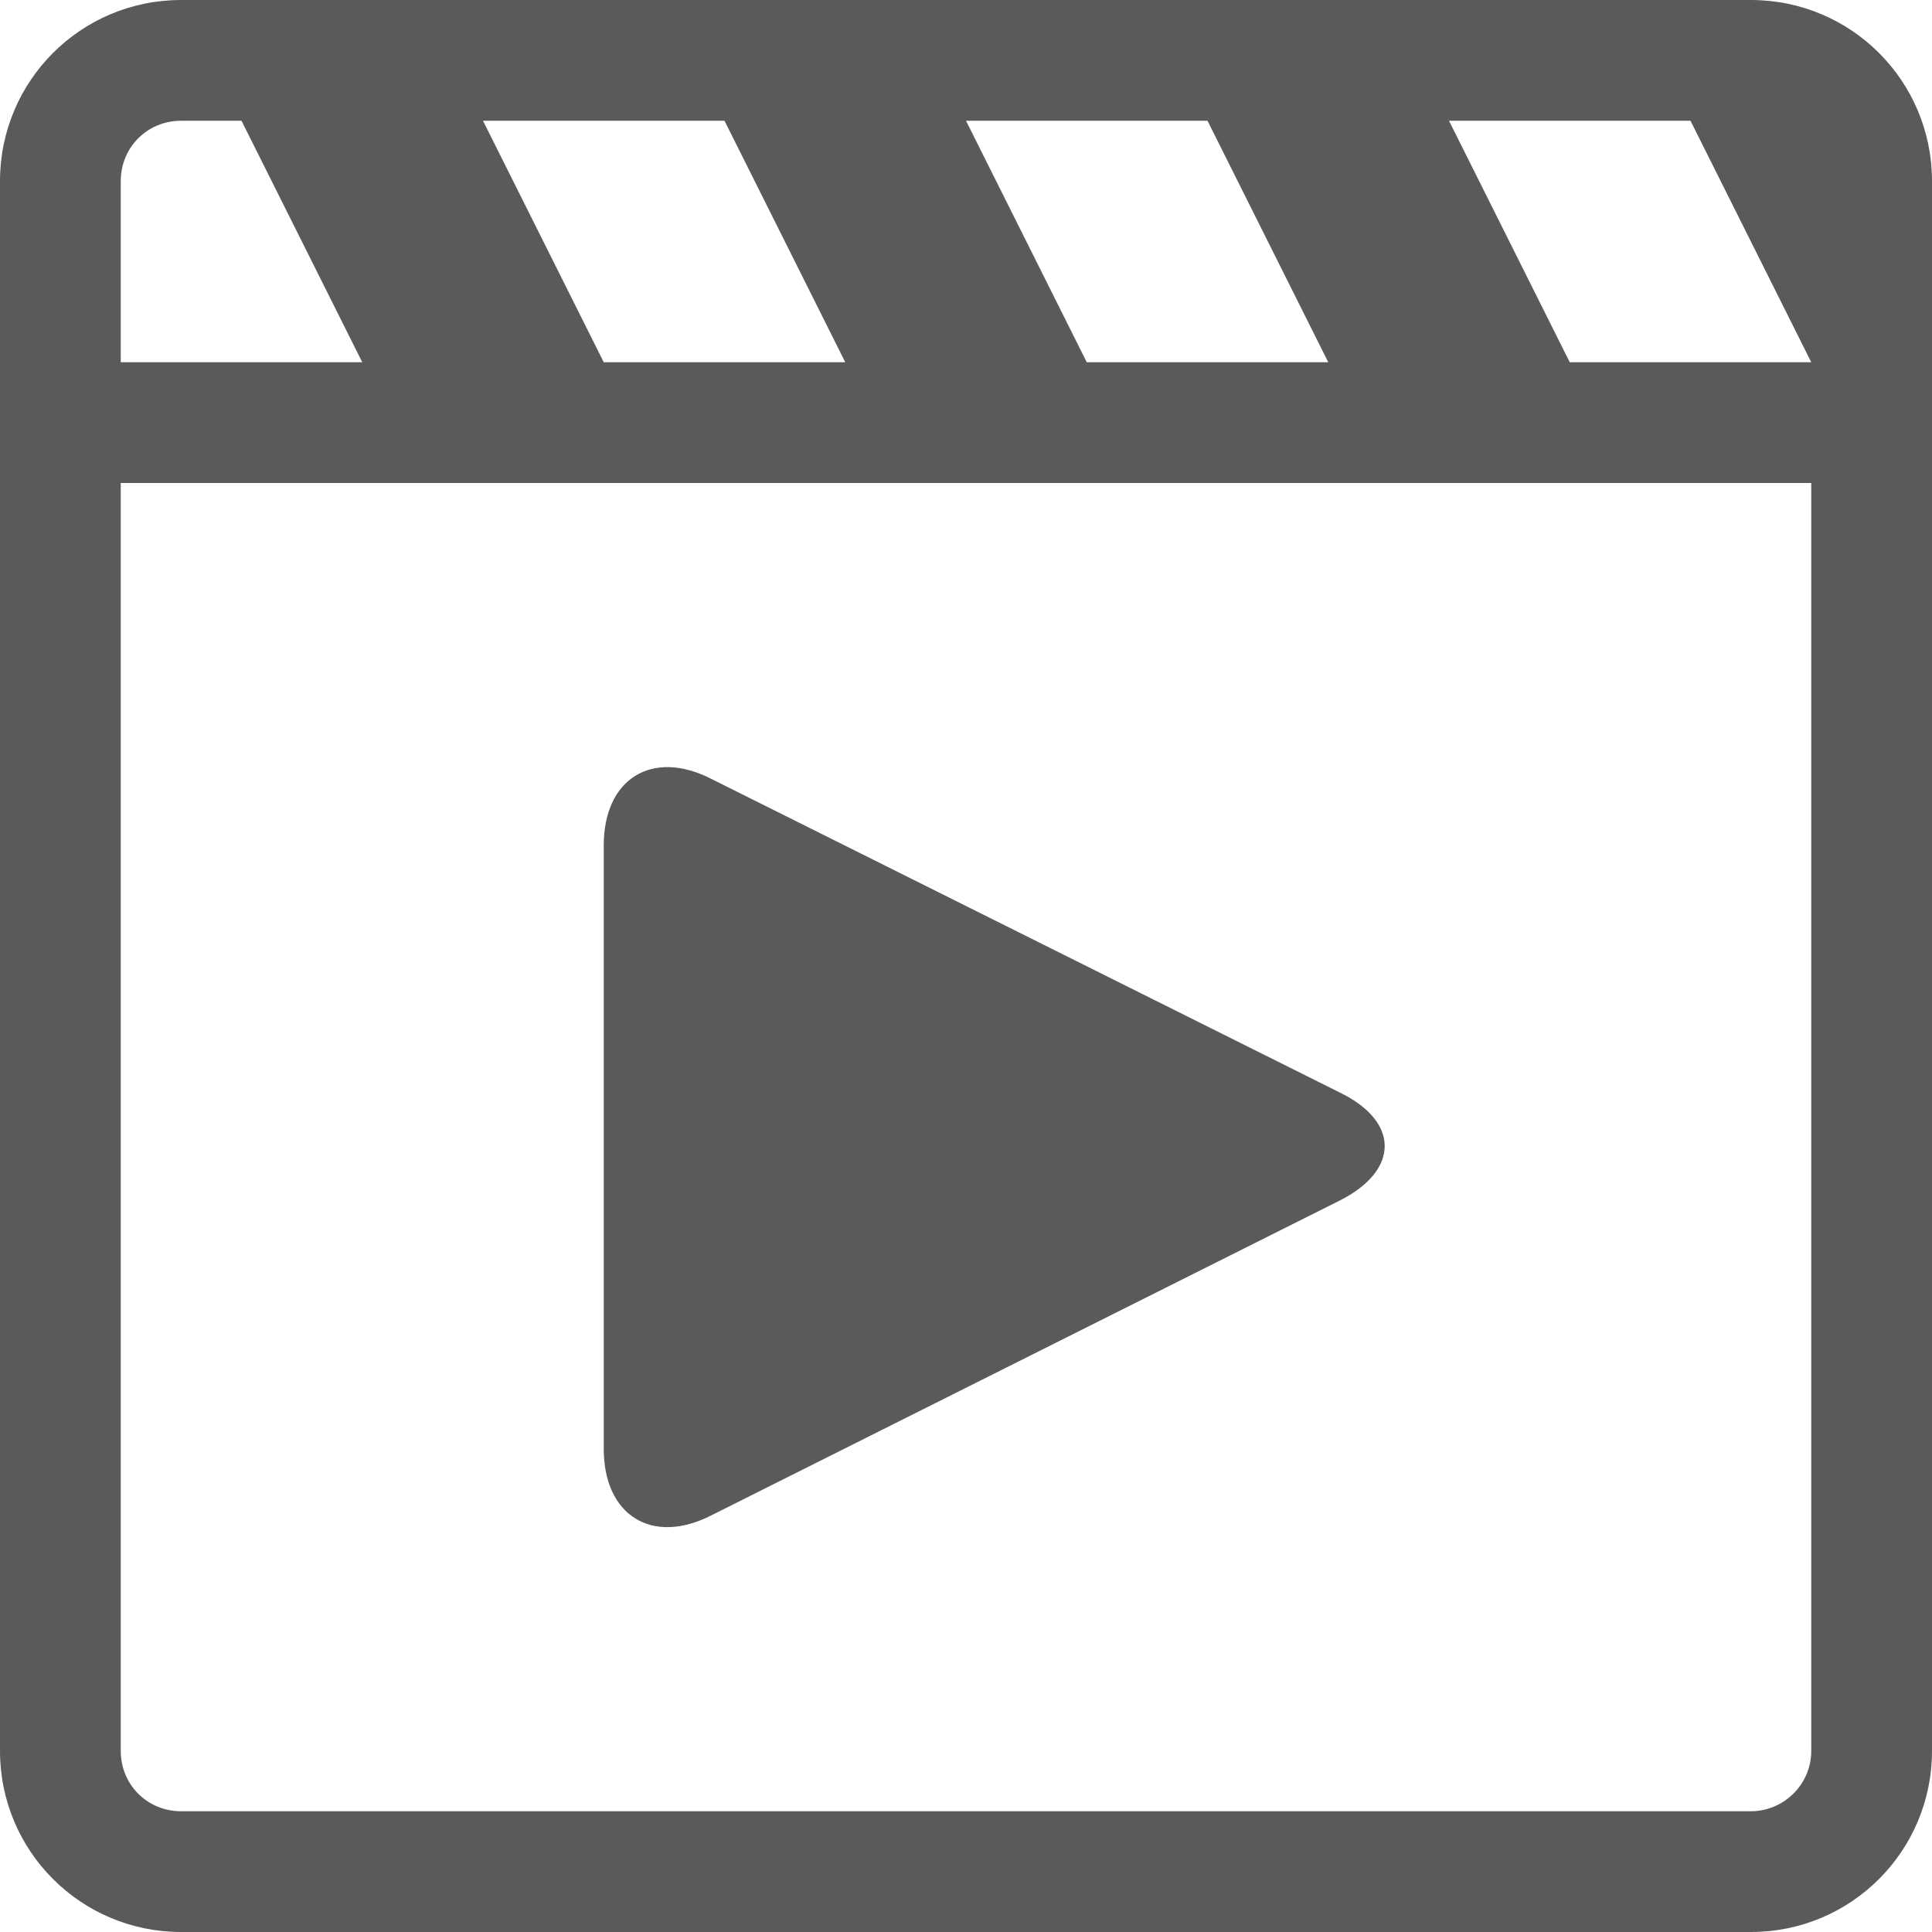
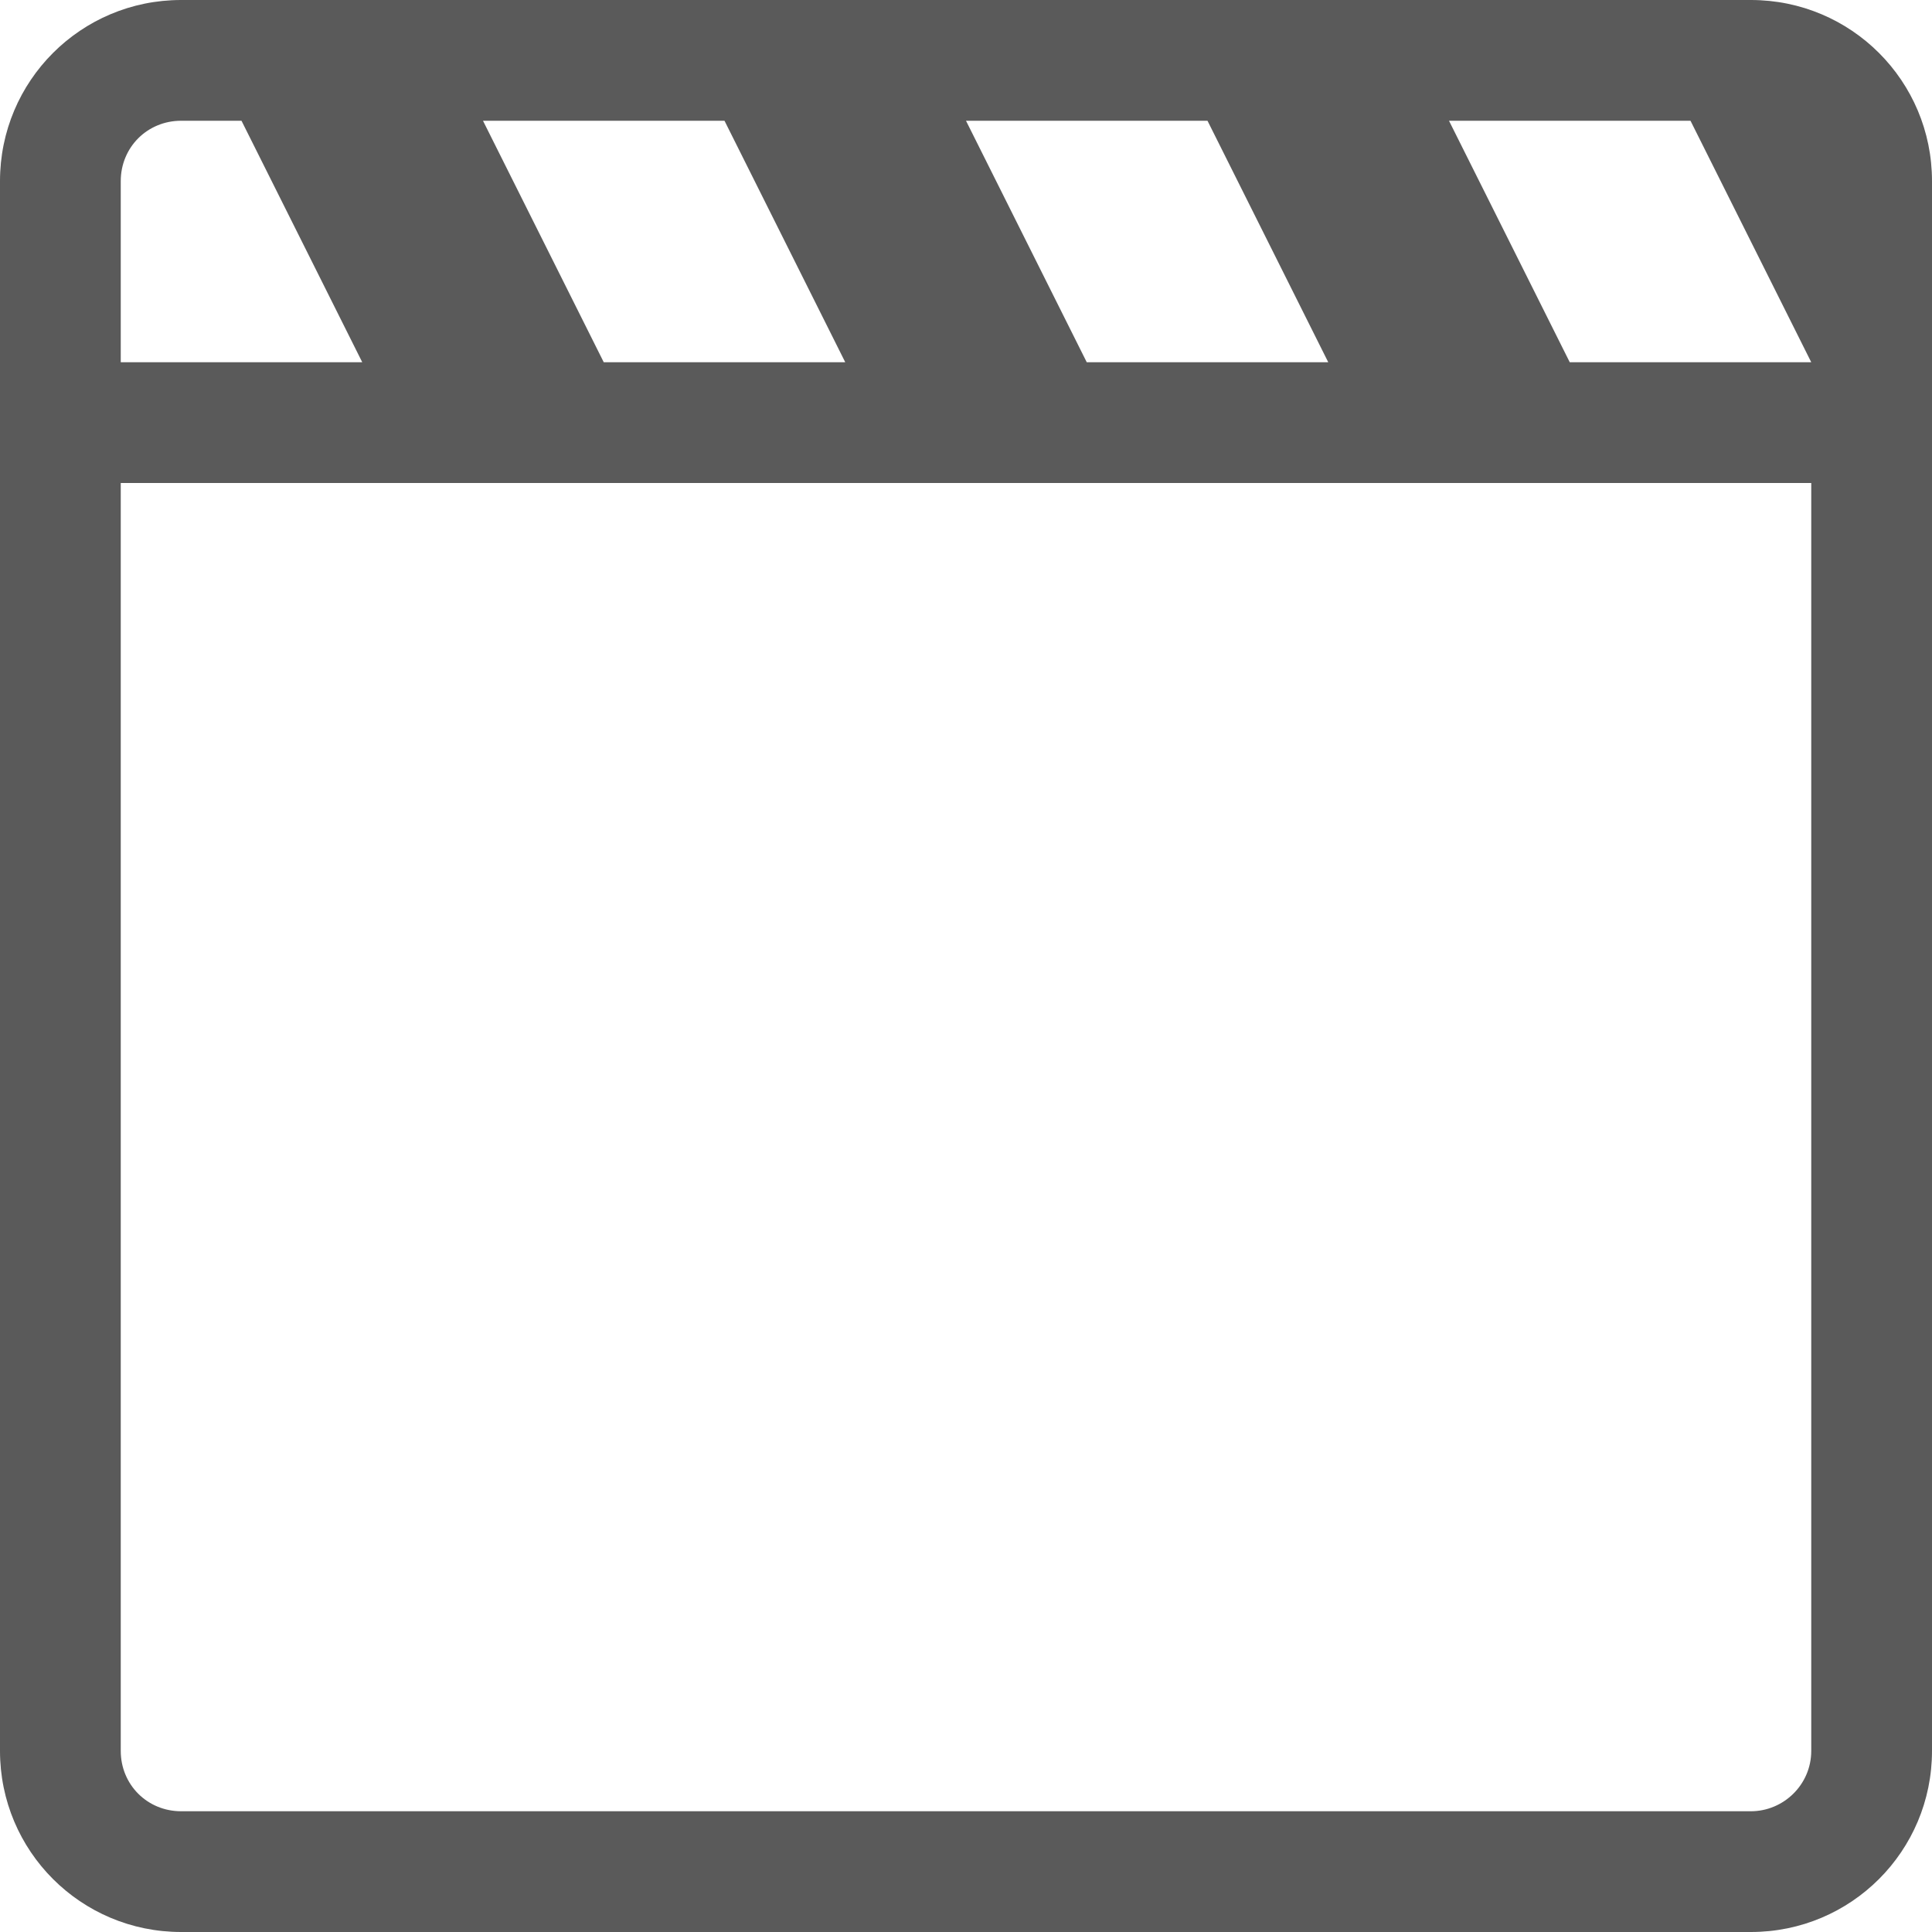
<svg xmlns="http://www.w3.org/2000/svg" xmlns:xlink="http://www.w3.org/1999/xlink" version="1.1" id="Ebene_1" x="0px" y="0px" width="160px" height="160px" viewBox="0 0 160 160" style="enable-background:new 0 0 160 160;" xml:space="preserve">
  <style type="text/css">
	.st0{clip-path:url(#SVGID_2_);fill:#5A5A5A;}
</style>
  <g>
    <defs>
      <rect id="SVGID_1_" width="160" height="160" />
    </defs>
    <clipPath id="SVGID_2_">
      <use xlink:href="#SVGID_1_" style="overflow:visible;" />
    </clipPath>
-     <path class="st0" d="M58.9,125.5l52.1-26.1c4.9-2.5,4.9-6.5,0-8.9L58.9,64.5C54,62,50,64.5,50,70v50C50,125.5,54,128,58.9,125.5" />
    <path class="st0" d="M130,30l-10-20h20l10,20H130z M150,145c0,2.8-2.3,5-5,5H15c-2.8,0-5-2.2-5-5V40h140V145z M10,15   c0-2.8,2.2-5,5-5h5l10,20H10V15z M60,10l10,20H50L40,10H60z M100,10l10,20H90L80,10H100z M145,0H15C6.7,0,0,6.7,0,15v130   c0,8.3,6.7,15,15,15h130c8.3,0,15-6.7,15-15V15C160,6.7,153.3,0,145,0" />
  </g>
  <g>
</g>
  <g>
</g>
  <g>
</g>
  <g>
</g>
  <g>
</g>
  <g>
</g>
  <g>
</g>
  <g>
</g>
  <g>
</g>
  <g>
</g>
  <g>
</g>
  <g>
</g>
  <g>
</g>
  <g>
</g>
  <g>
</g>
</svg>